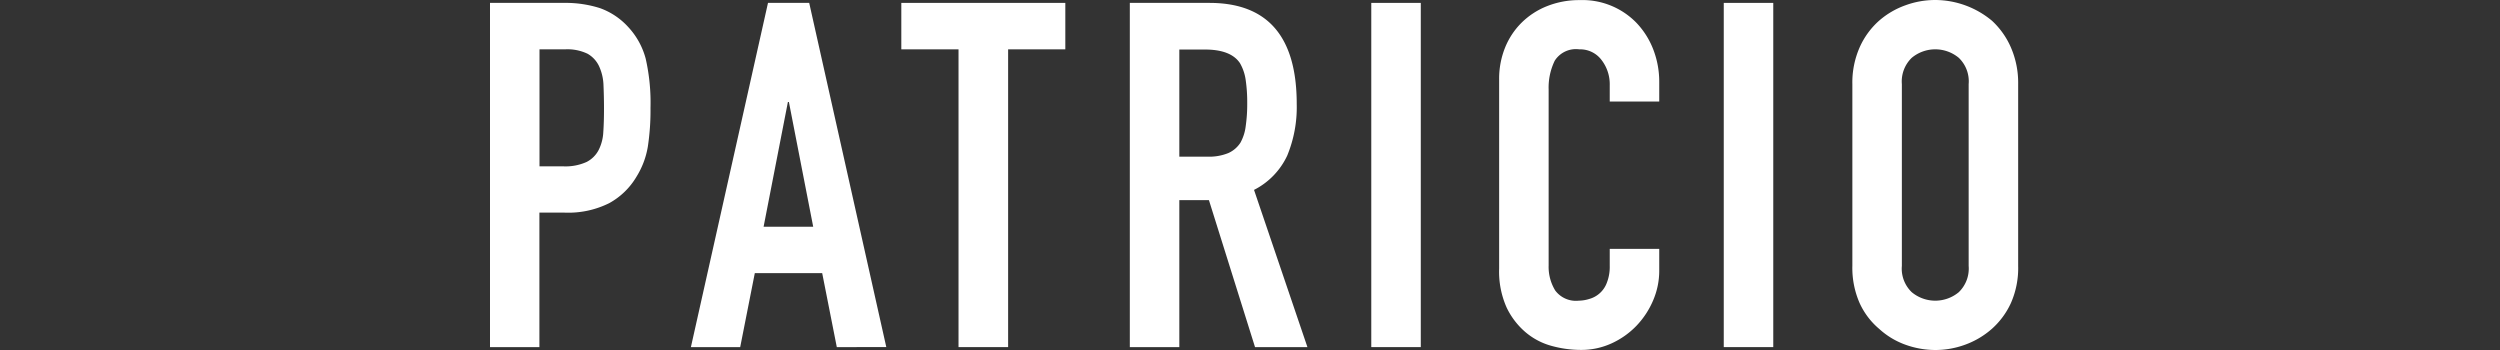
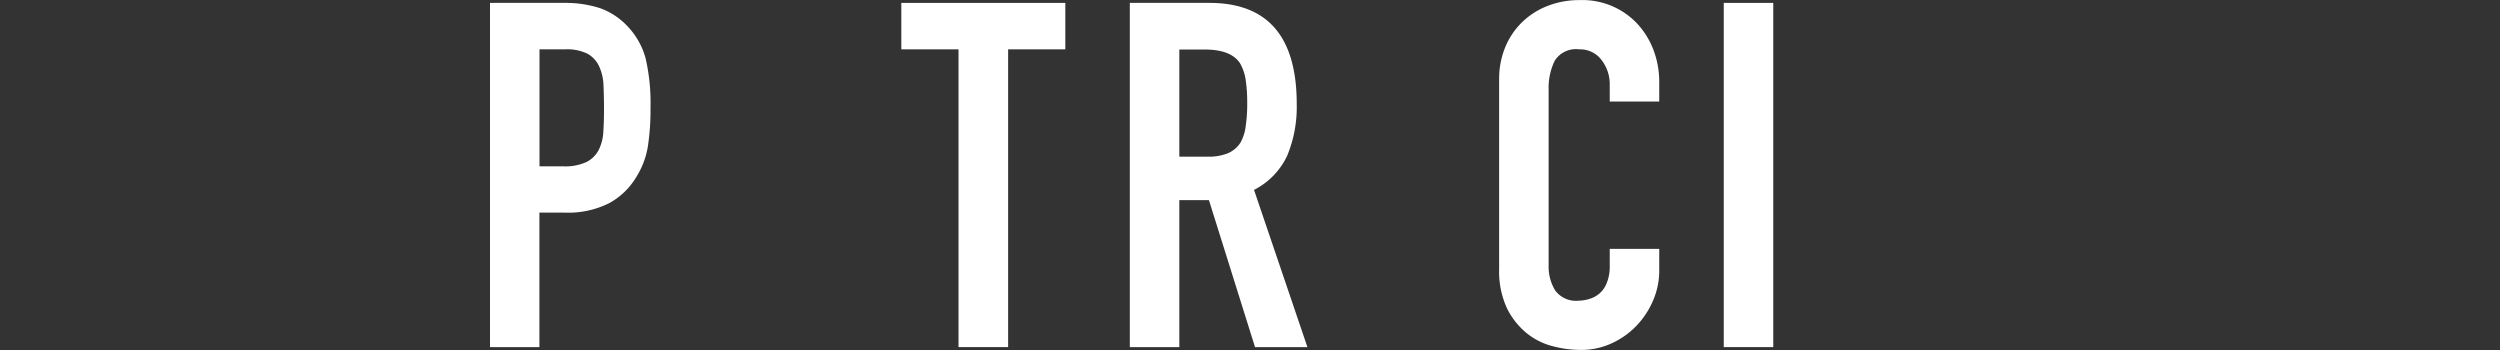
<svg xmlns="http://www.w3.org/2000/svg" id="interview_title_patricio_1" width="250" height="35" viewBox="0 0 250 35">
  <rect x="0" y="0" width="250" height="35" fill="#333333" stroke="none" />
  <g id="Design" transform="translate(49)">
    <g id="グループ_1" data-name="グループ 1" transform="translate(0 0)">
      <path id="パス_1" data-name="パス 1" d="M0,34.71V.29H7.42a11.247,11.247,0,0,1,3.59.528A7,7,0,0,1,13.82,2.7a7.443,7.443,0,0,1,1.75,3.169,19.887,19.887,0,0,1,.48,4.9,24.026,24.026,0,0,1-.27,3.916,8.252,8.252,0,0,1-1.14,3,7.168,7.168,0,0,1-2.72,2.631,9.166,9.166,0,0,1-4.46.947H4.94V34.71ZM4.95,4.934v11.7H7.33a5.1,5.1,0,0,0,2.33-.438,2.768,2.768,0,0,0,1.21-1.206,4.413,4.413,0,0,0,.46-1.784c.05-.708.07-1.495.07-2.372,0-.807-.02-1.575-.05-2.292a4.9,4.9,0,0,0-.44-1.913A2.777,2.777,0,0,0,9.75,5.372a4.645,4.645,0,0,0-2.23-.438H4.95Z" transform="translate(0 0)" fill="#fff" />
-       <path id="パス_2" data-name="パス 2" d="M20.09,34.71,27.8.29h4.12l7.71,34.42H34.68l-1.46-7.394H26.48L25.02,34.71H20.07ZM32.32,22.672,29.89,10.2h-.1L27.36,22.672h4.95Z" transform="translate(0 0)" fill="#fff" />
      <path id="パス_3" data-name="パス 3" d="M47.01,34.71V4.934H41.29V.29h16.4V4.934H51.97V34.71H47.02Z" transform="translate(-0.158 0)" fill="#fff" />
      <path id="パス_4" data-name="パス 4" d="M64.23,34.71V.29h7.96q8.73,0,8.73,10.1a12.681,12.681,0,0,1-.95,5.172,7.324,7.324,0,0,1-3.32,3.428L81.99,34.71H76.75l-4.61-14.7H69.18v14.7H64.23ZM69.18,4.934V15.666h2.81a5.08,5.08,0,0,0,2.09-.359,2.8,2.8,0,0,0,1.21-1.036,4.534,4.534,0,0,0,.53-1.664,15.455,15.455,0,0,0,.15-2.292,15.455,15.455,0,0,0-.15-2.292,4.631,4.631,0,0,0-.58-1.714c-.61-.907-1.78-1.355-3.49-1.355H69.18Z" transform="translate(-0.248 0)" fill="#fff" />
-       <path id="パス_5" data-name="パス 5" d="M88.44,34.71V.29h4.95V34.71Z" transform="translate(-0.312 0)" fill="#fff" />
      <path id="パス_6" data-name="パス 6" d="M117.31,24.895v2.123a7.513,7.513,0,0,1-.61,3.02,8.433,8.433,0,0,1-1.67,2.541,8.106,8.106,0,0,1-2.5,1.764,7.264,7.264,0,0,1-3.08.648,11.033,11.033,0,0,1-2.86-.389,6.787,6.787,0,0,1-2.62-1.355,7.458,7.458,0,0,1-1.92-2.491,8.819,8.819,0,0,1-.75-3.9V7.933a8.31,8.31,0,0,1,.58-3.139,7.422,7.422,0,0,1,1.65-2.511A7.582,7.582,0,0,1,106.08.618,8.68,8.68,0,0,1,109.35.01a7.531,7.531,0,0,1,5.68,2.272,8.049,8.049,0,0,1,1.67,2.631,8.973,8.973,0,0,1,.61,3.309v1.933h-4.95V8.511A3.968,3.968,0,0,0,111.54,6a2.676,2.676,0,0,0-2.23-1.066,2.511,2.511,0,0,0-2.45,1.136,6.121,6.121,0,0,0-.61,2.88v17.59a4.518,4.518,0,0,0,.66,2.511,2.583,2.583,0,0,0,2.35,1.017,3.706,3.706,0,0,0,1.04-.169,2.611,2.611,0,0,0,1.77-1.624,4.37,4.37,0,0,0,.29-1.694V24.885h4.95Z" transform="translate(-0.386 0)" fill="#fff" />
      <path id="パス_7" data-name="パス 7" d="M123.9,34.71V.29h4.95V34.71H123.9Z" transform="translate(-0.524 0)" fill="#fff" />
-       <path id="パス_8" data-name="パス 8" d="M136.76,8.411a8.719,8.719,0,0,1,.73-3.677,7.776,7.776,0,0,1,1.94-2.661A8.175,8.175,0,0,1,142.07.528,8.665,8.665,0,0,1,145.05,0a8.9,8.9,0,0,1,5.67,2.073,7.929,7.929,0,0,1,1.89,2.661,8.876,8.876,0,0,1,.73,3.677V26.589a8.639,8.639,0,0,1-.73,3.727,7.781,7.781,0,0,1-1.89,2.561,8.319,8.319,0,0,1-2.69,1.595,8.665,8.665,0,0,1-2.98.528,8.864,8.864,0,0,1-2.98-.528,7.767,7.767,0,0,1-2.64-1.595,7.351,7.351,0,0,1-1.94-2.561,8.757,8.757,0,0,1-.73-3.727Zm4.95,18.178a3.258,3.258,0,0,0,.99,2.631,3.683,3.683,0,0,0,4.7,0,3.286,3.286,0,0,0,.99-2.631V8.411a3.258,3.258,0,0,0-.99-2.631,3.683,3.683,0,0,0-4.7,0,3.286,3.286,0,0,0-.99,2.631Z" transform="translate(-0.524 0)" fill="#fff" />
    </g>
  </g>
  <rect id="長方形_56" data-name="長方形 56" width="250" height="35" fill="#fff" opacity="0" />
</svg>